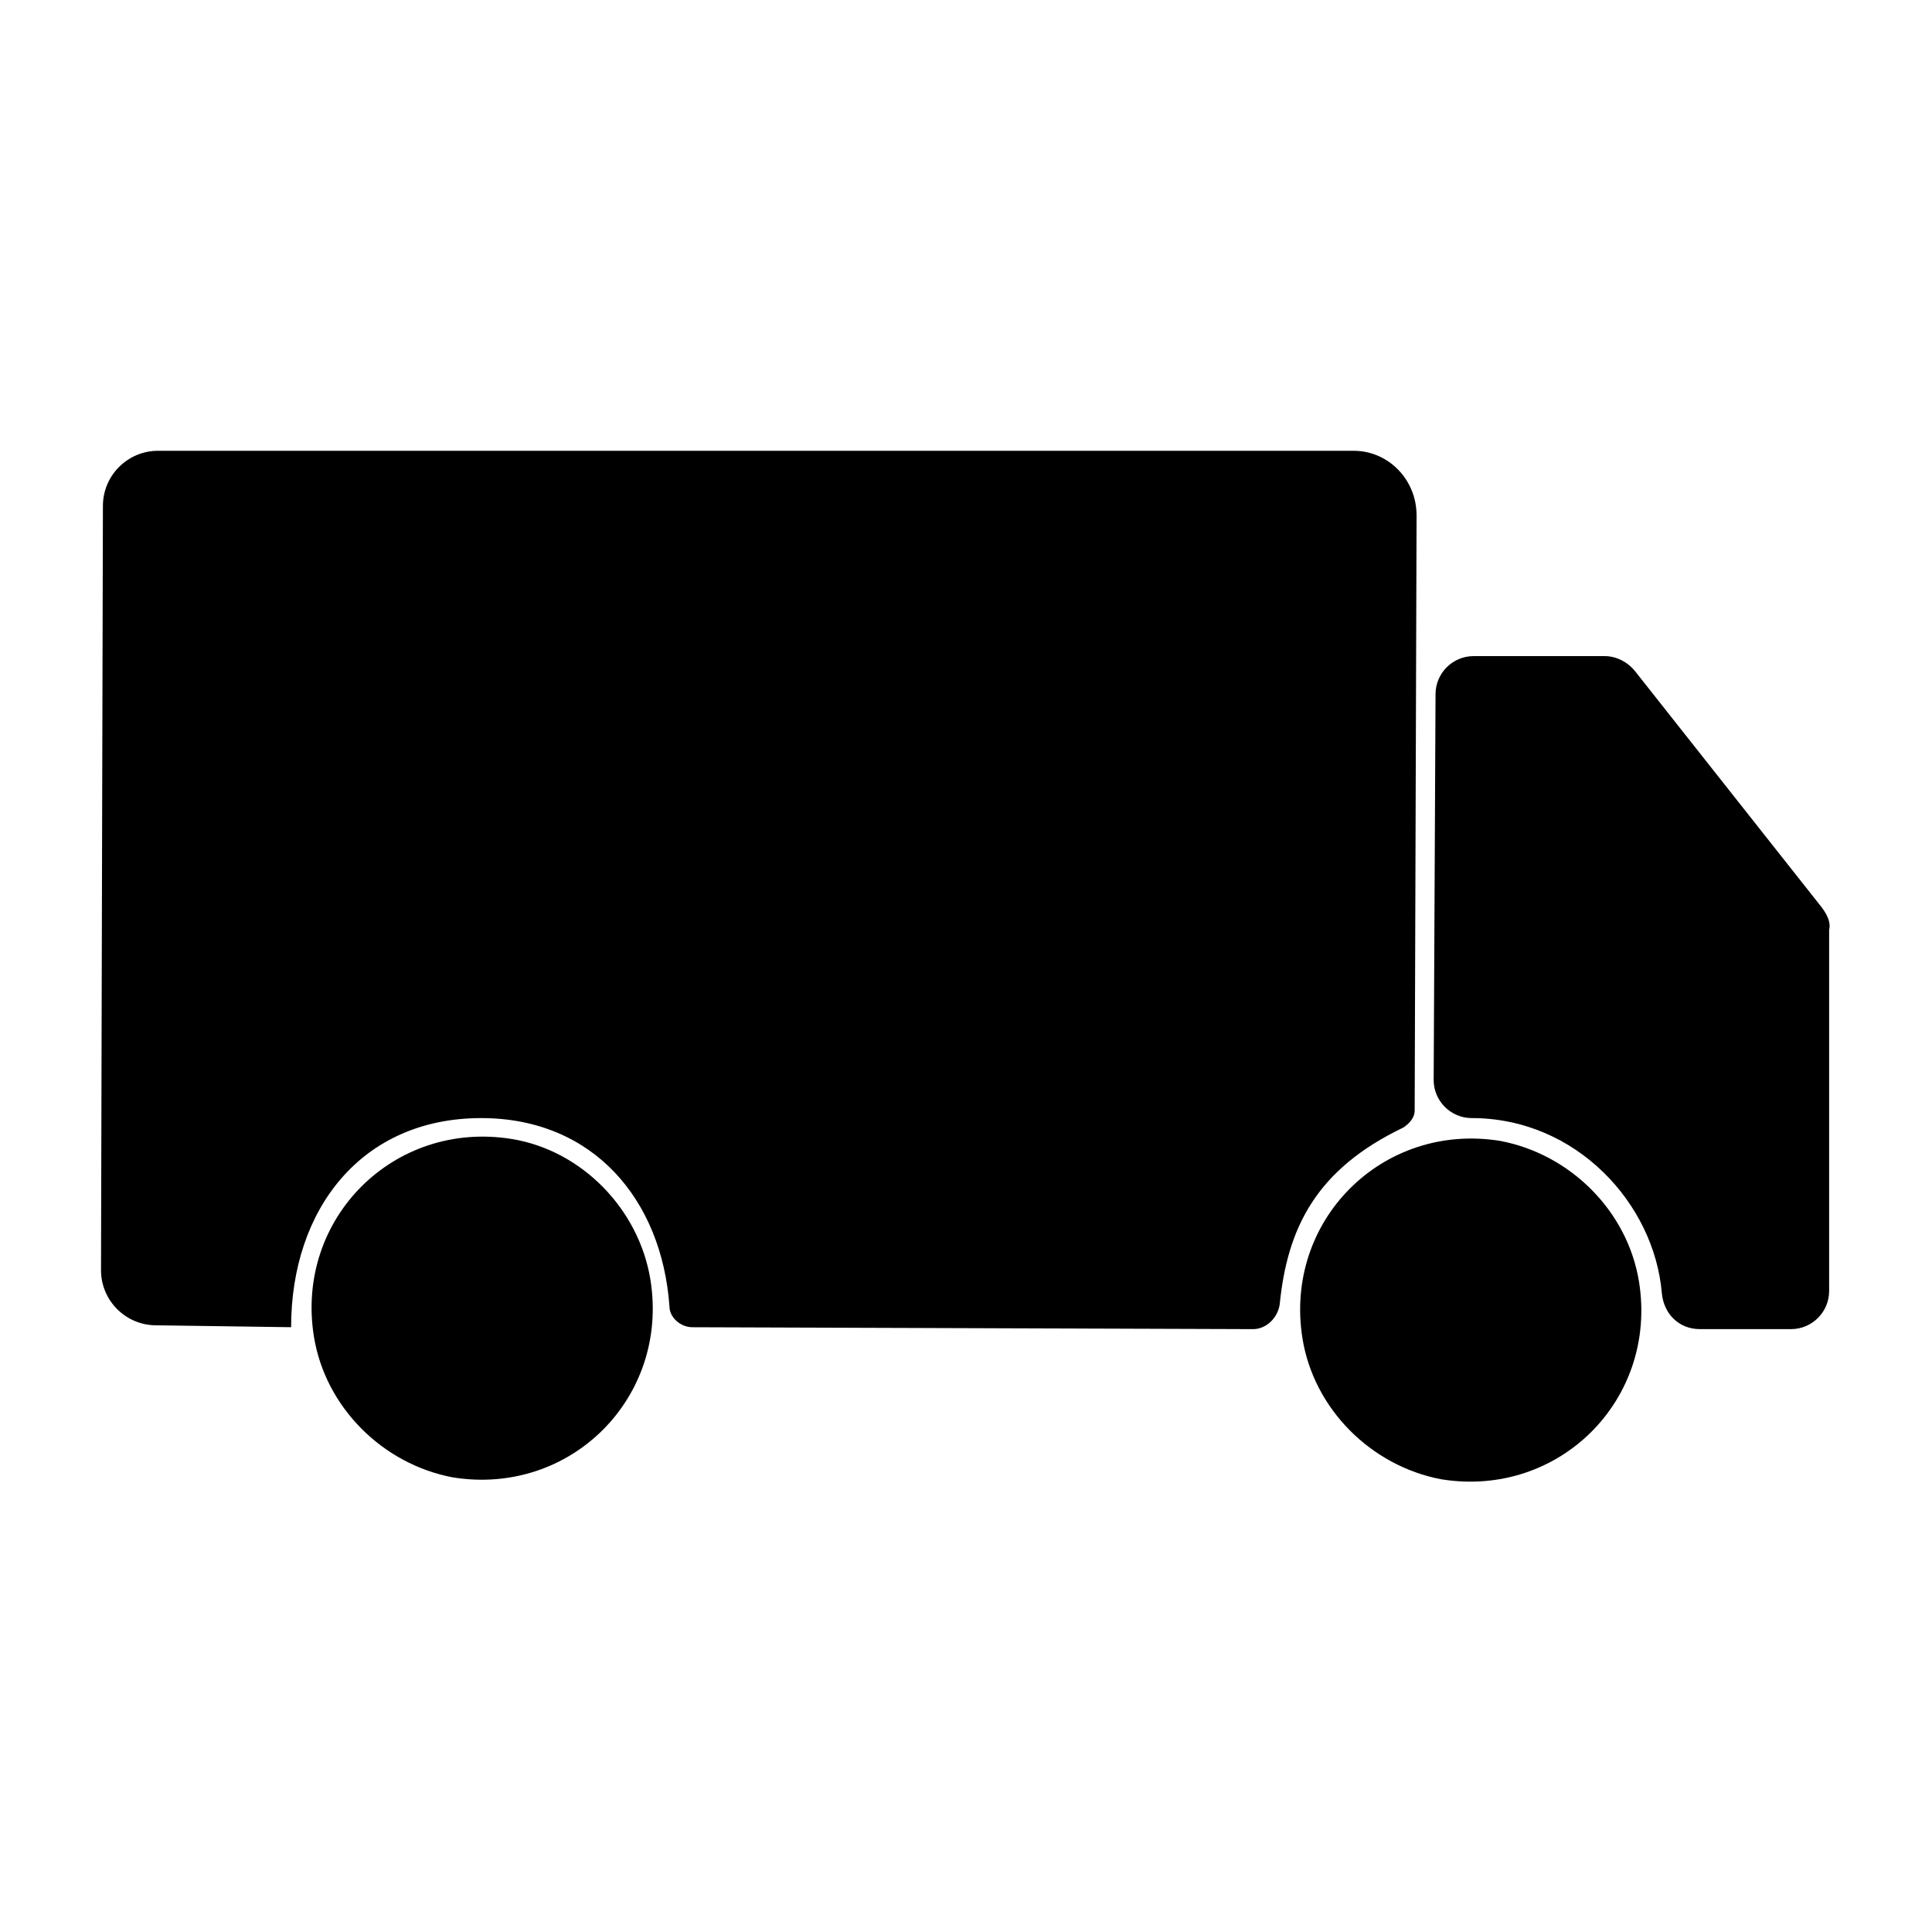
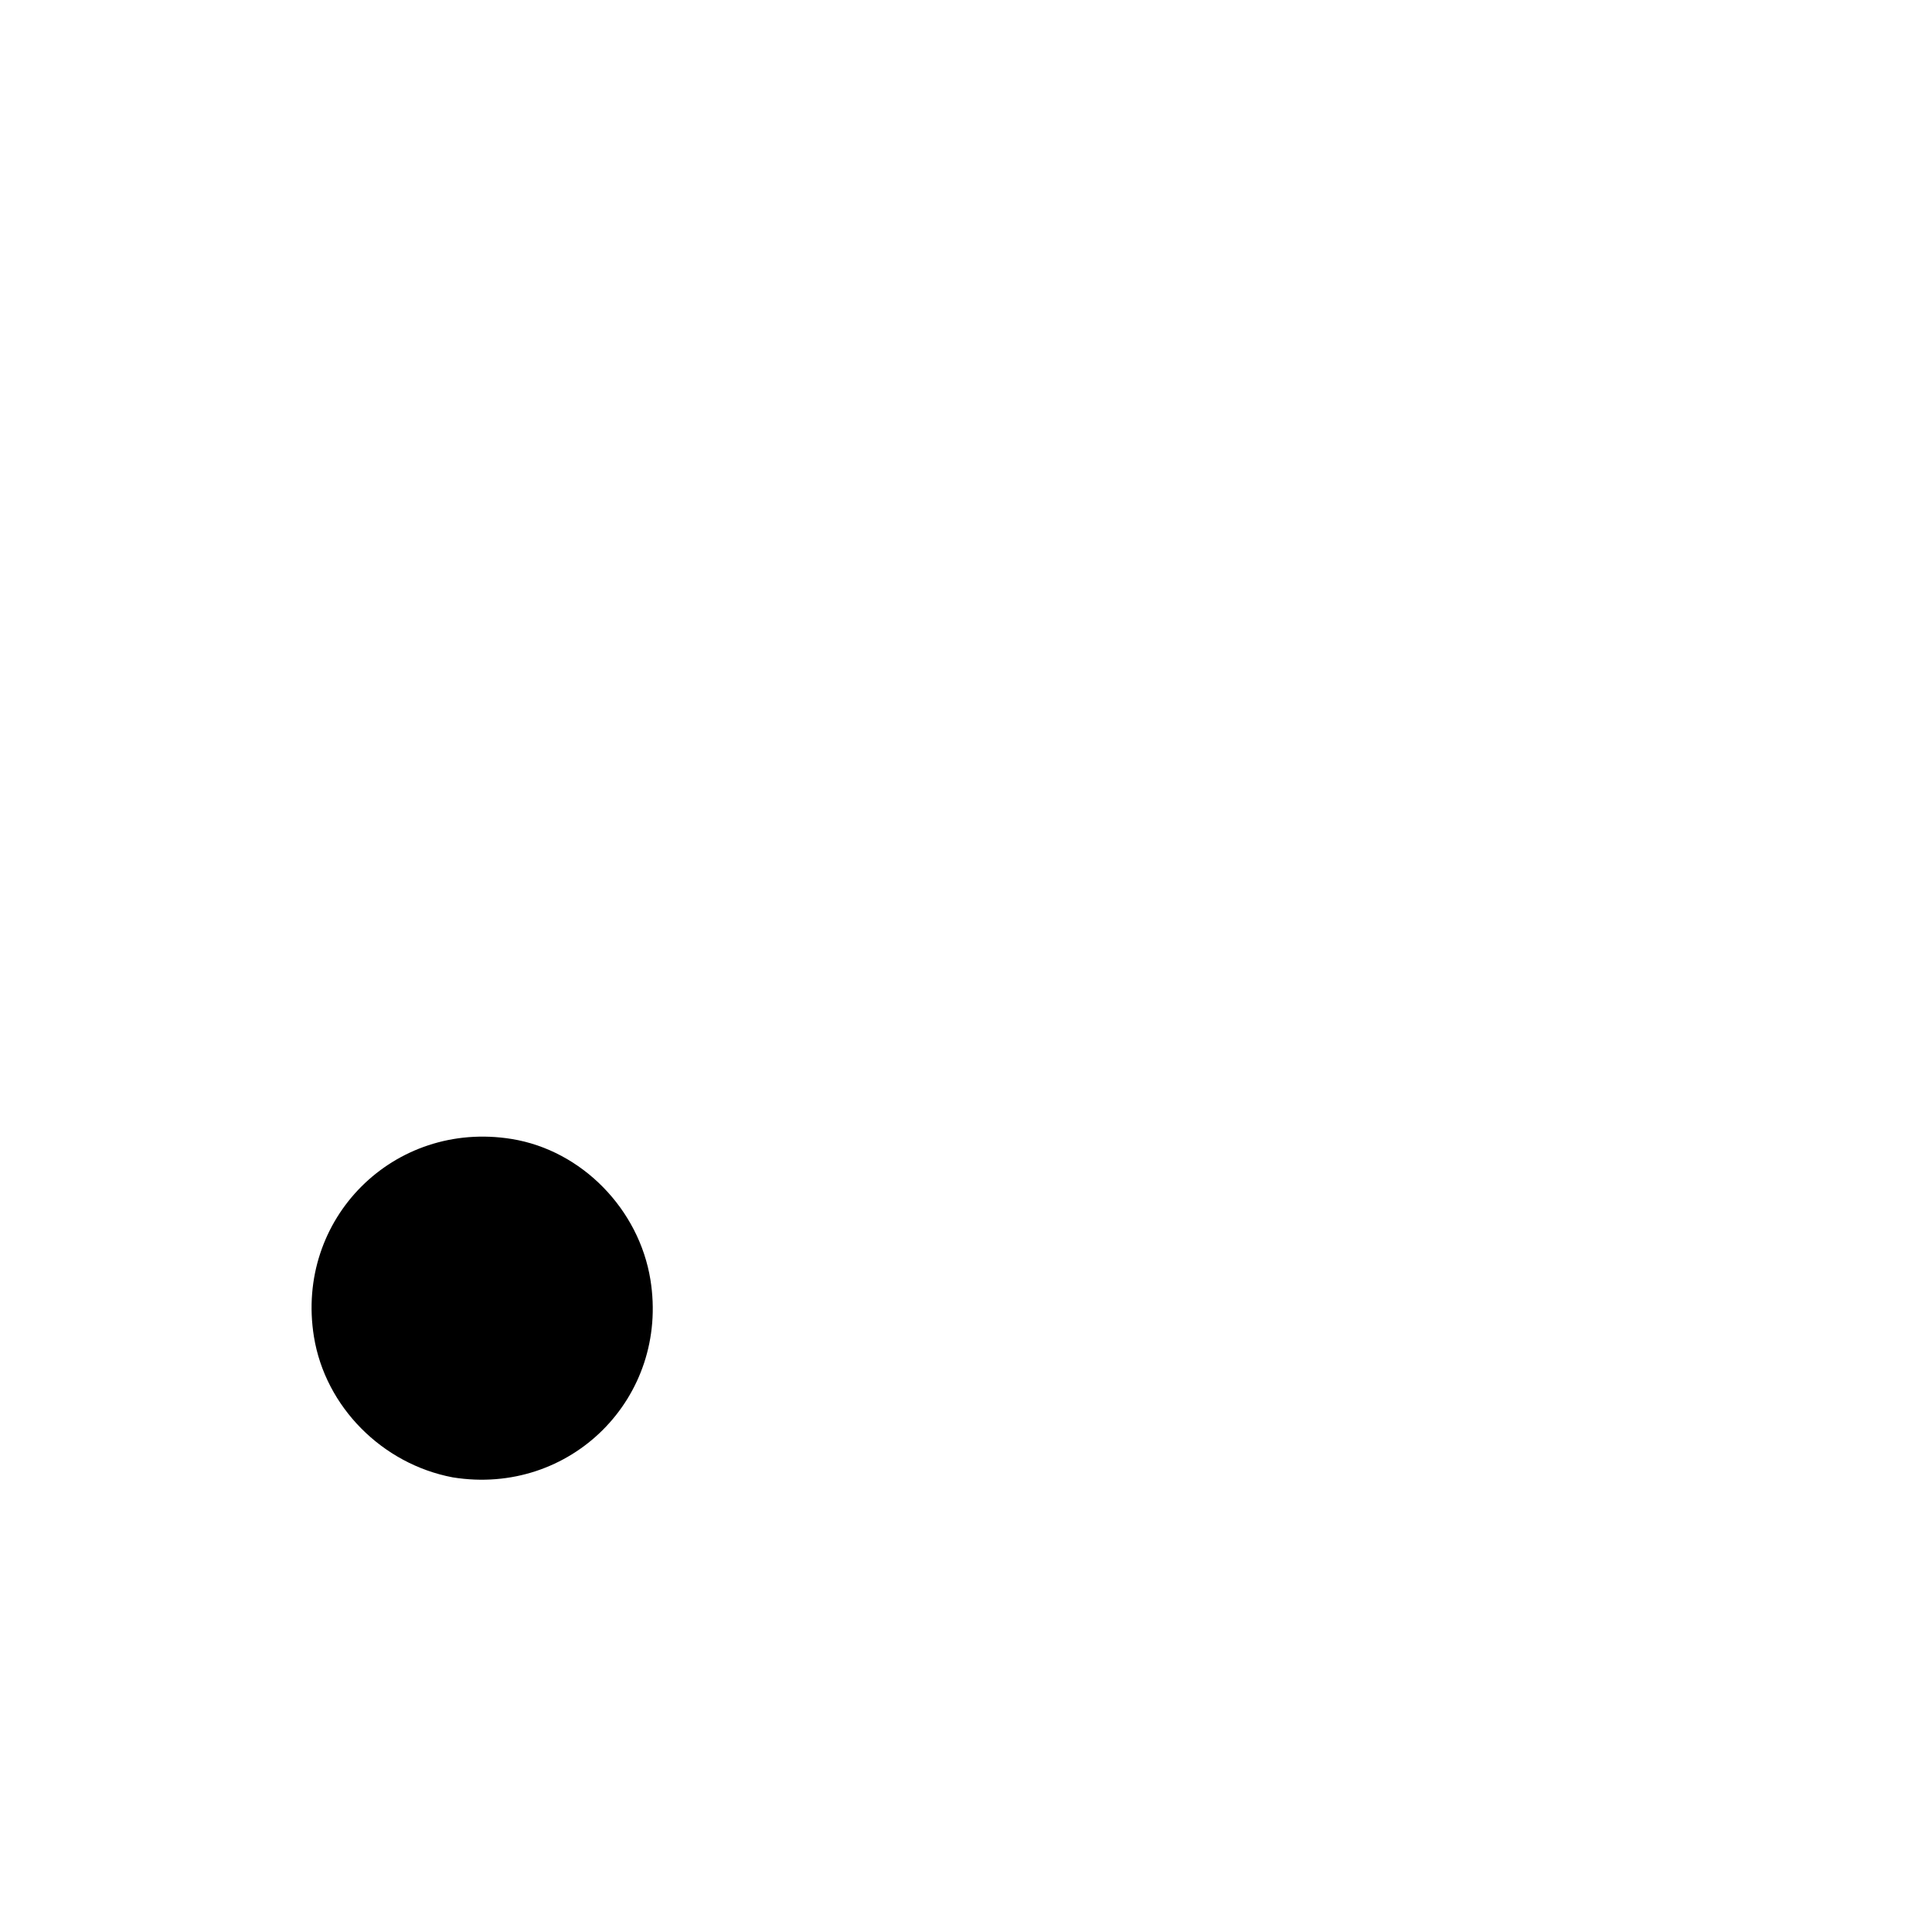
<svg xmlns="http://www.w3.org/2000/svg" fill="#000000" width="800px" height="800px" version="1.1" viewBox="144 144 512 512">
  <g>
-     <path d="m626.71 384.38-49.375-62.473c-2.016-2.519-5.039-4.031-8.062-4.031h-34.762c-5.543 0-10.078 4.535-10.078 10.078l-0.496 102.27c0 5.543 4.535 10.078 10.078 10.078 27.711 0 48.367 22.672 50.383 46.352 0.504 5.543 4.535 9.574 10.078 9.574h24.184c5.543 0 10.078-4.535 10.078-10.078v-95.723c0.492-2.019-0.516-4.035-2.027-6.051z" />
-     <path d="m515.88 442.82c1.512-1.008 3.023-2.519 3.023-4.535l0.504-157.69c0-9.574-7.559-17.129-16.625-17.129l-316.9-0.004c-8.062 0-14.609 6.551-14.609 14.609l-0.504 202.54c0 8.062 6.551 14.609 14.609 14.609l35.77 0.504c0-31.234 18.641-55.418 50.383-55.418 29.727 0 47.863 21.664 49.879 49.879 0 3.023 3.023 5.543 6.047 5.543l148.62 0.504c3.527 0 6.551-3.023 7.055-6.551 2.008-20.156 9.566-35.773 32.742-46.855z" />
    <path d="m279.59 445.84c-31.234-5.039-57.434 21.16-52.395 52.395 3.023 18.641 18.137 33.754 36.777 37.281 31.234 5.039 57.434-21.16 52.395-52.395-3.023-18.641-18.137-34.258-36.777-37.281z" />
-     <path d="m541.57 446.35c-31.234-5.039-57.434 21.16-52.395 52.395 3.023 18.641 18.137 33.754 36.777 37.281 31.234 5.039 57.434-21.16 52.395-52.395-3.023-18.641-18.137-33.754-36.777-37.281z" />
  </g>
</svg>